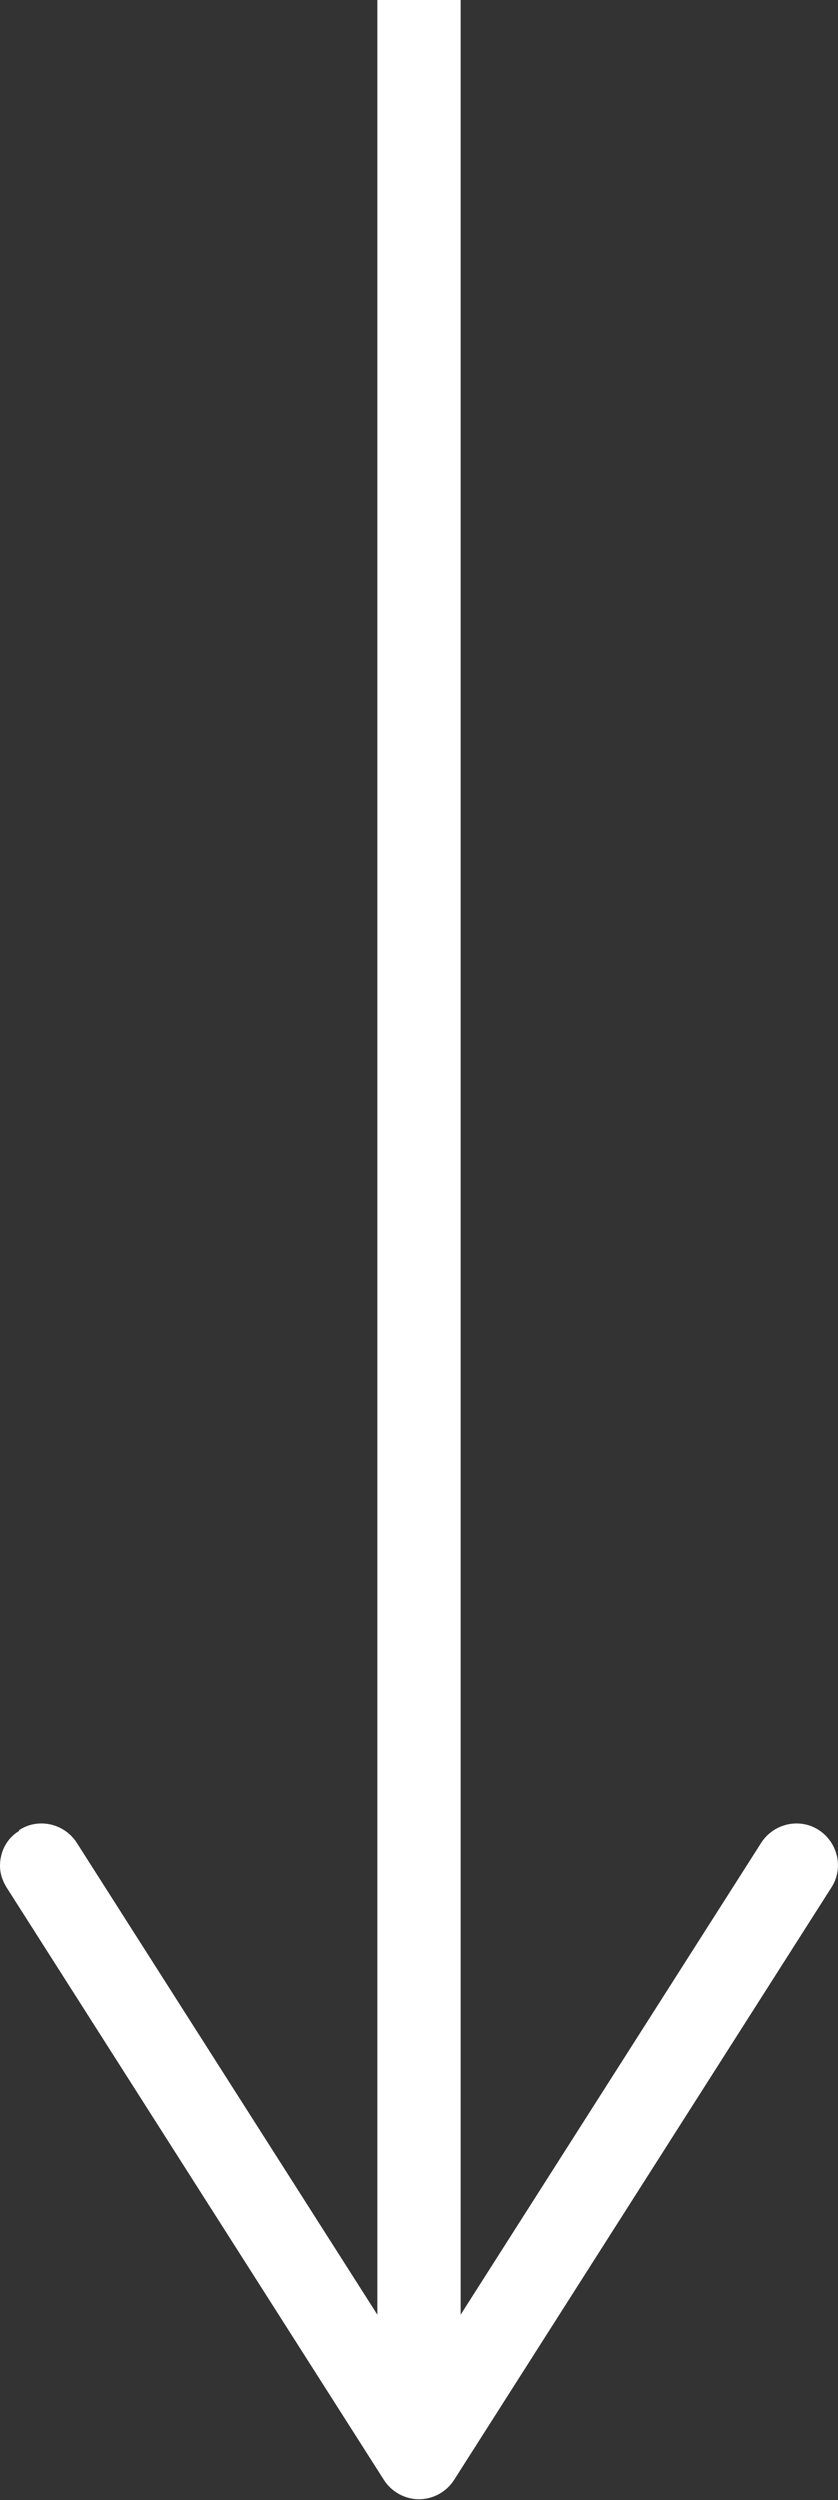
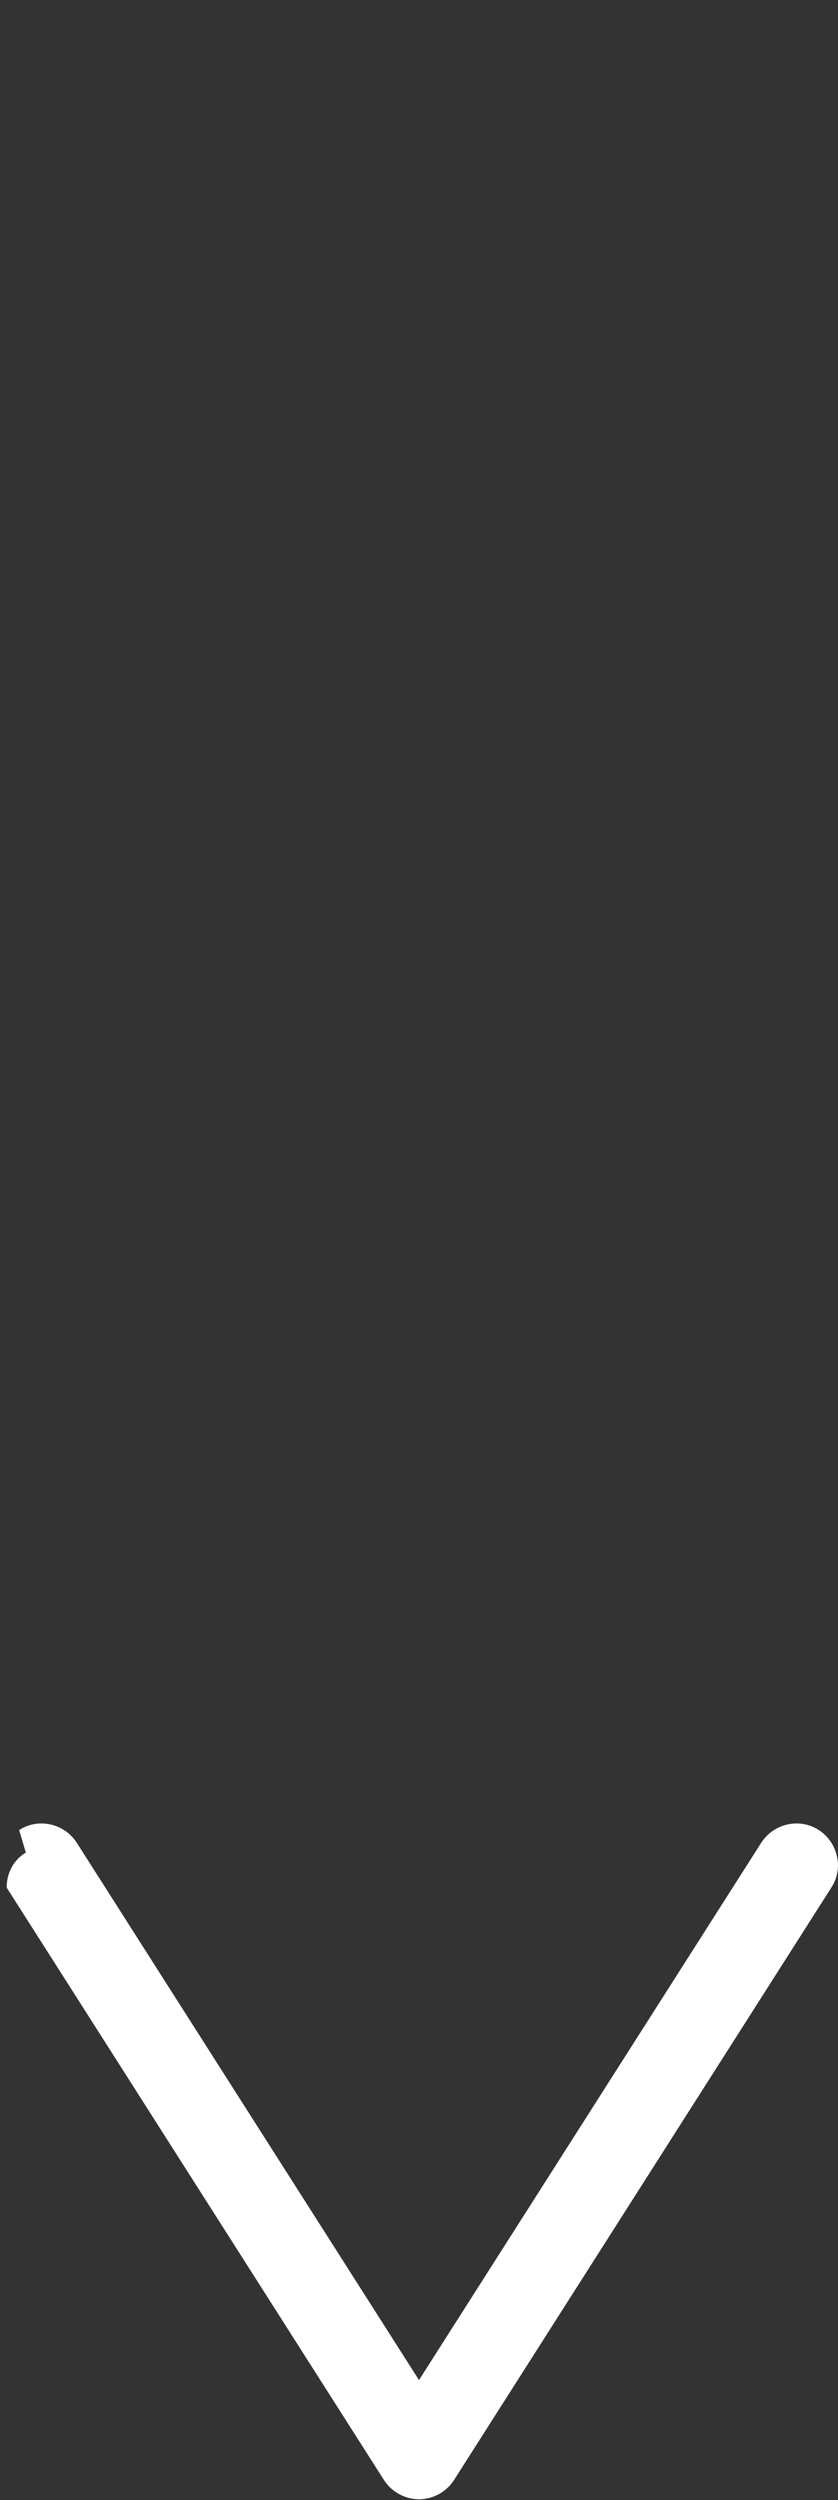
<svg xmlns="http://www.w3.org/2000/svg" id="Capa_2" data-name="Capa 2" viewBox="0 0 10.06 30">
  <rect x="0" y="0" width="10.06" height="30" fill="#333333" stroke="none" />
  <defs>
    <style>      .cls-1 {        fill: none;        stroke: #fff;        stroke-miterlimit: 10;      }      .cls-2 {        fill: #fff;        stroke-width: 0px;      }    </style>
  </defs>
  <g id="Capa_1-2" data-name="Capa 1">
    <g>
-       <line class="cls-1" x1="5.03" y1="28.8" x2="5.03" y2="0" />
-       <path class="cls-2" d="m.23,21.96c.23-.15.54-.08.69.15l4.11,6.45,4.11-6.45c.15-.23.46-.3.69-.15s.3.46.15.69l-4.53,7.11c-.09.14-.25.23-.42.23s-.33-.09-.42-.23L.08,22.65C.03,22.57,0,22.48,0,22.39c0-.17.08-.33.23-.42Z" />
+       <path class="cls-2" d="m.23,21.96c.23-.15.54-.08.69.15l4.11,6.45,4.11-6.45c.15-.23.46-.3.69-.15s.3.46.15.69l-4.53,7.11c-.09.14-.25.23-.42.23s-.33-.09-.42-.23L.08,22.65c0-.17.08-.33.23-.42Z" />
    </g>
  </g>
</svg>